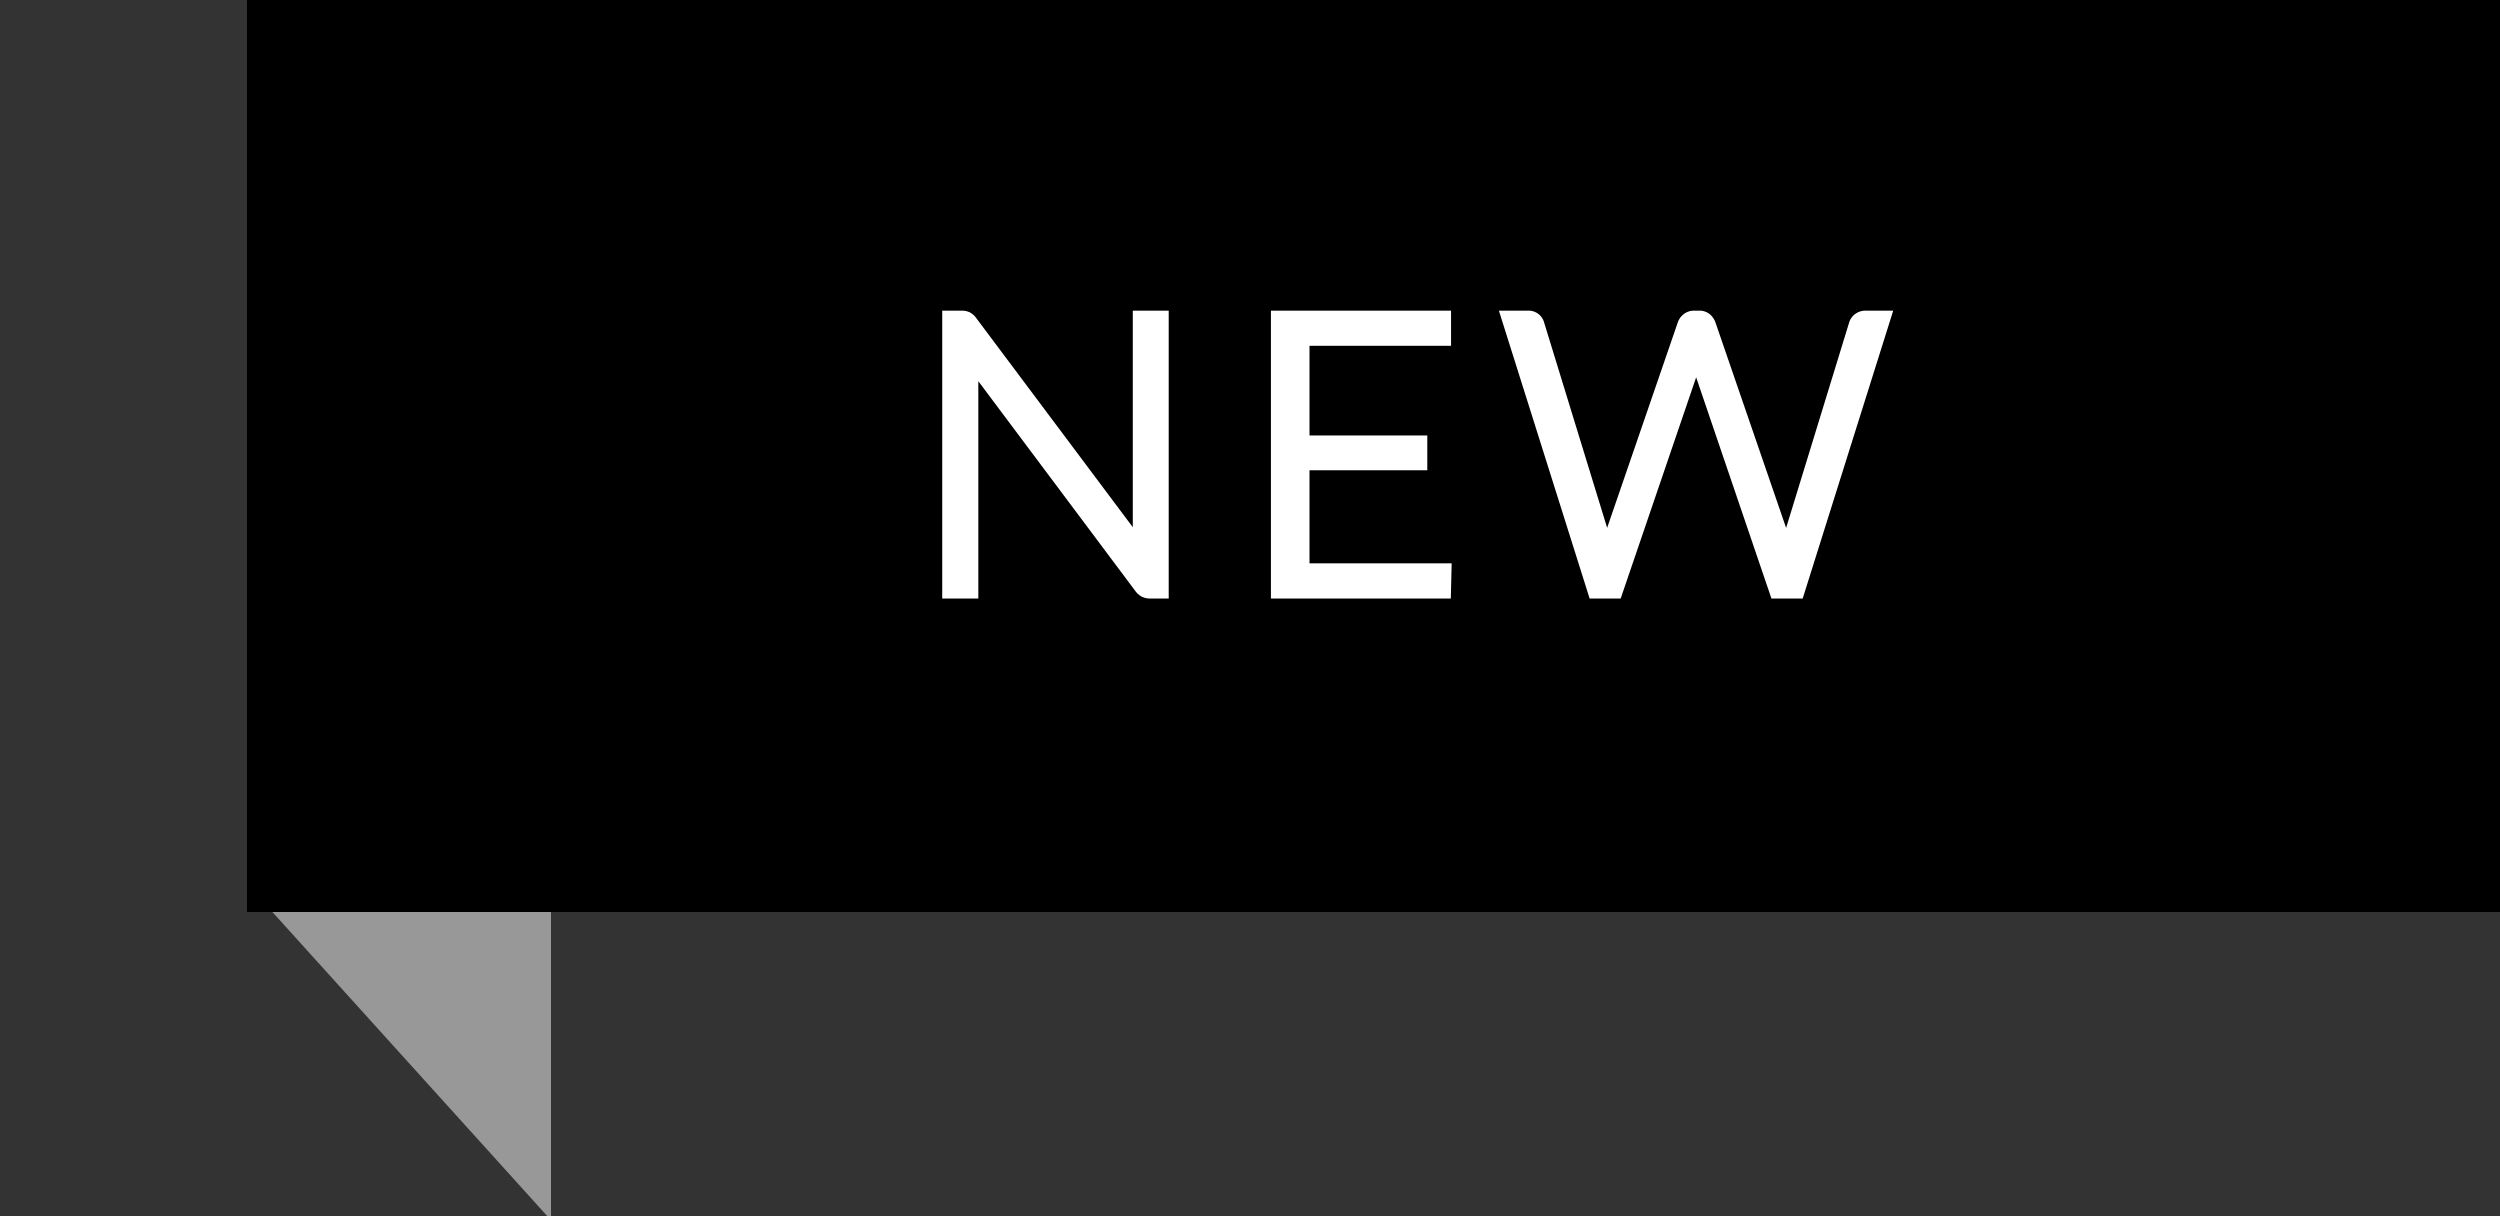
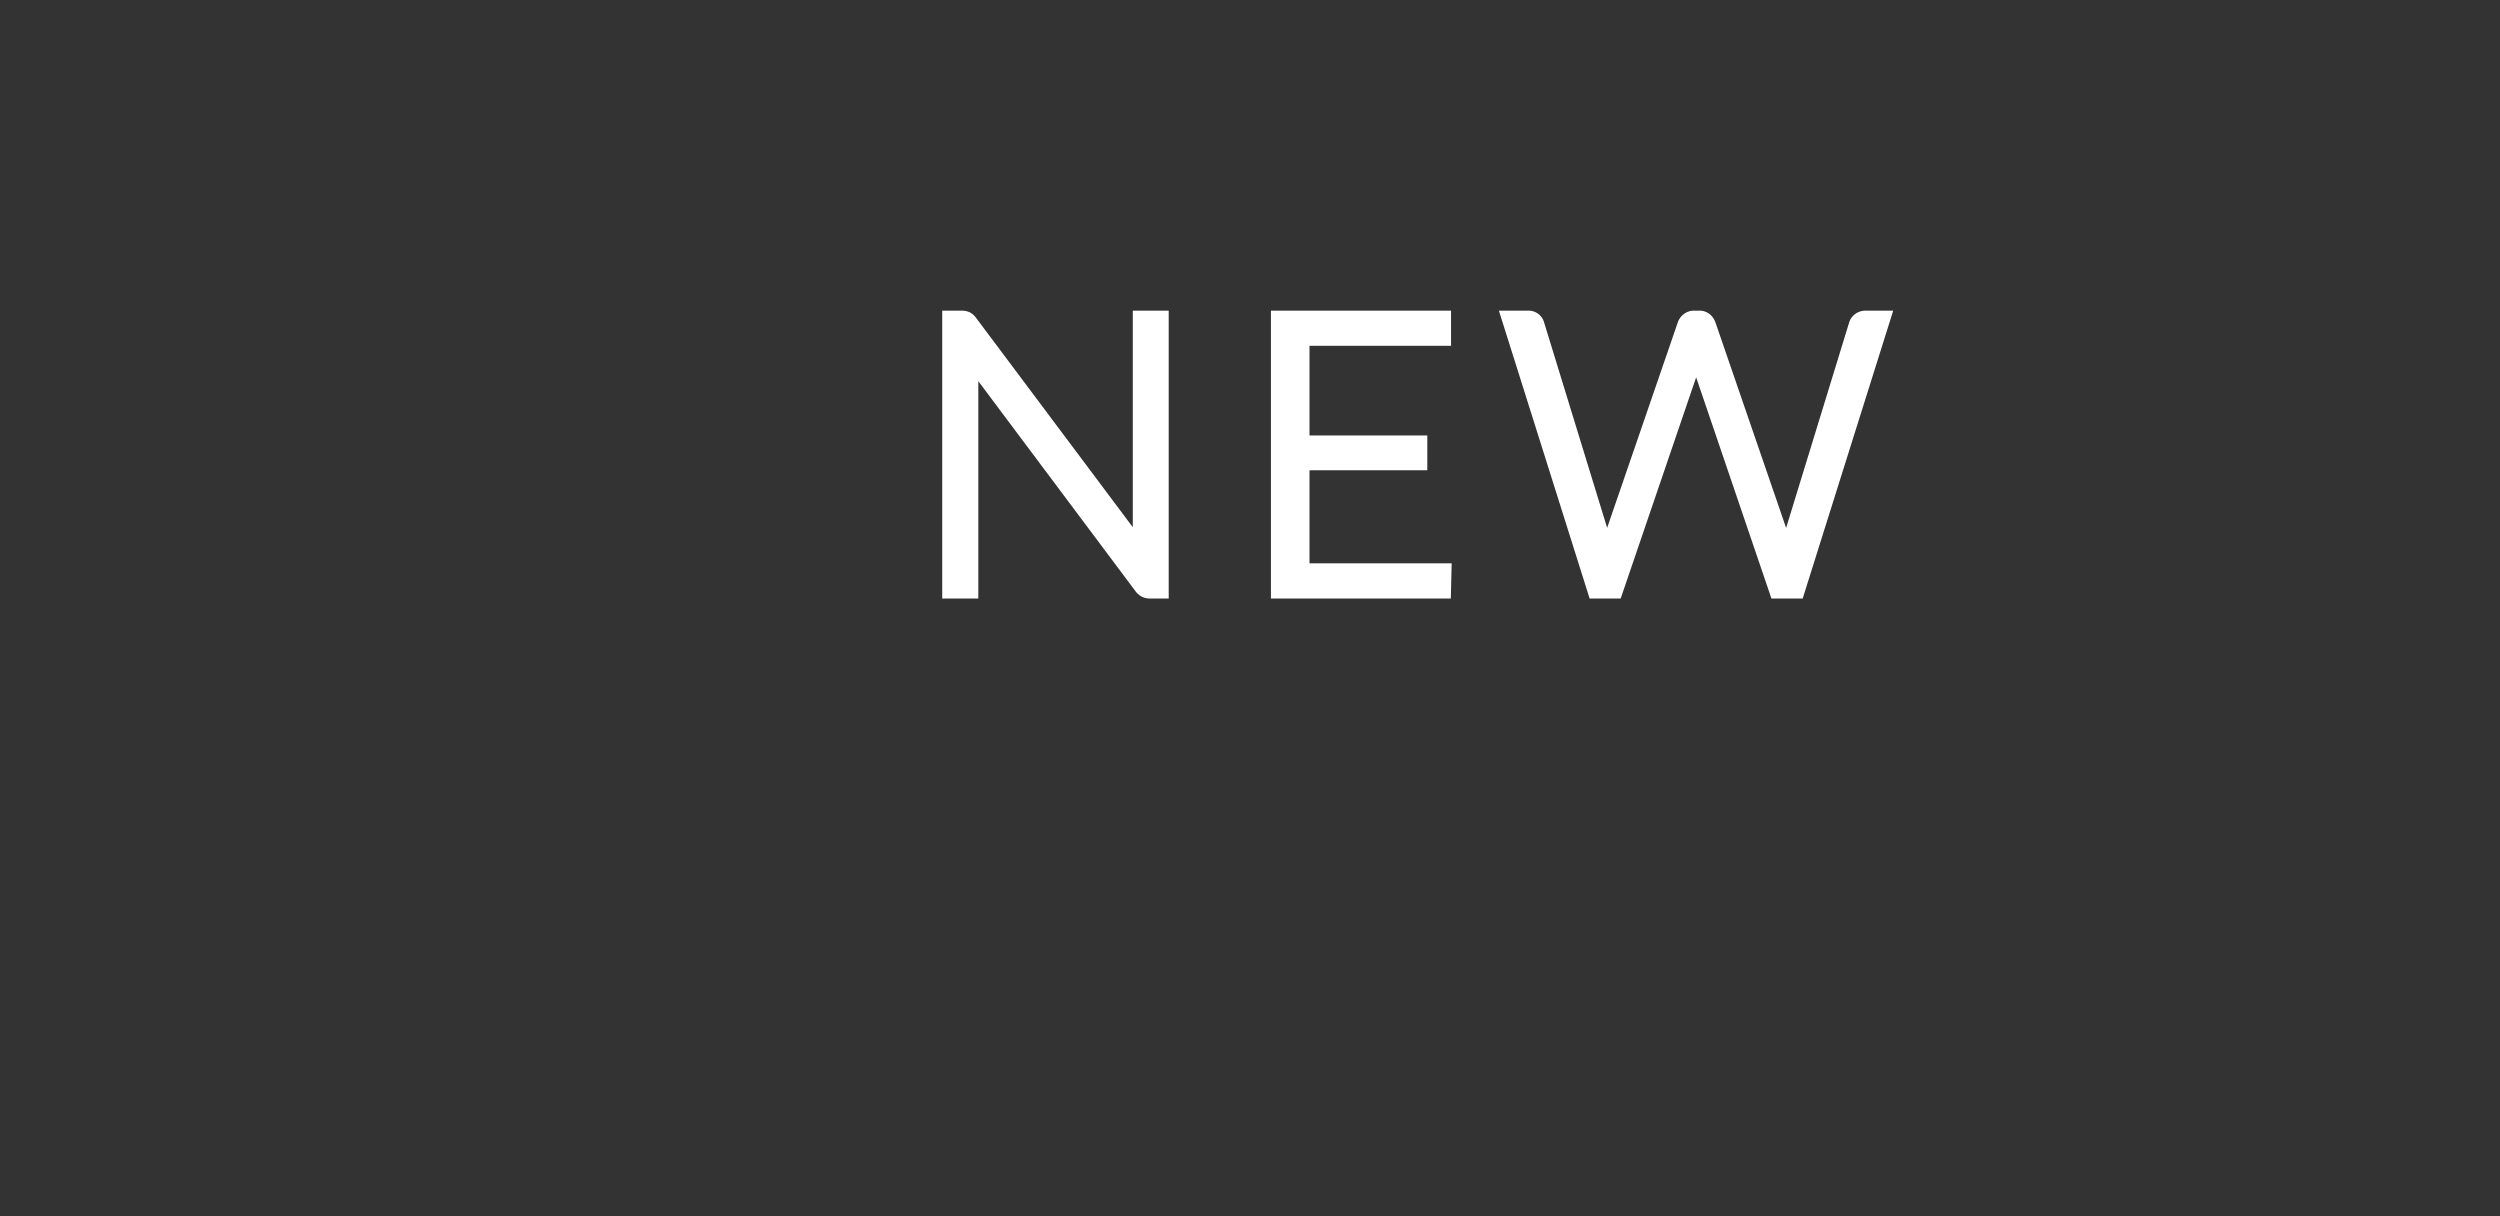
<svg xmlns="http://www.w3.org/2000/svg" width="131.577" height="64" viewBox="0 0 131.577 64">
  <rect x="0" y="0" width="131.577" height="64" fill="#333333" stroke="none" />
  <defs>
    <clipPath id="clip-path">
-       <rect id="長方形_1091" data-name="長方形 1091" width="29" height="16" transform="translate(95 2386)" fill="#fff" />
-     </clipPath>
+       </clipPath>
  </defs>
  <g id="グループ_1645" data-name="グループ 1645" transform="translate(-95 -2338)">
-     <path id="パス_43016" data-name="パス 43016" d="M0,0H118.577V48H0Z" transform="translate(108 2338)" />
    <path id="パス_43504" data-name="パス 43504" d="M13.01-14.15V0h-.48a.457.457,0,0,1-.215-.045A.507.507,0,0,1,12.15-.2L2.96-12.48q.03.3.03.57V0h-.9V-14.15H2.6a.524.524,0,0,1,.215.035.491.491,0,0,1,.165.155L12.15-1.71q-.03-.3-.03-.57V-14.15ZM27.89-.85,27.87,0H19.39V-14.15h8.48v.85H20.42v5.72h6.2v.83h-6.2v5.9Zm23.07-13.3L46.51,0h-.92L41.41-12.28q-.08-.25-.14-.52-.06.27-.14.52L36.94,0h-.91L31.57-14.15h.85a.35.35,0,0,1,.37.27L36.36-2.25q.11.4.2.91.05-.26.1-.485a3.746,3.746,0,0,1,.12-.425l4-11.63a.429.429,0,0,1,.14-.19.372.372,0,0,1,.24-.08h.28a.347.347,0,0,1,.23.075.5.5,0,0,1,.14.2l4,11.63a3.72,3.72,0,0,1,.125.42q.055.23.1.48l.1-.475q.045-.225.095-.425L49.8-13.88a.355.355,0,0,1,.135-.19.393.393,0,0,1,.245-.08Z" transform="translate(143 2369)" fill="#fff" stroke="#fff" stroke-width="1" />
    <g id="マスクグループ_53" data-name="マスクグループ 53" clip-path="url(#clip-path)">
-       <path id="パス_43015" data-name="パス 43015" d="M7492,2274.052h26.657L7508,2303.221l-16-17.7Z" transform="translate(-7384 99)" fill="#989898" />
-     </g>
+       </g>
  </g>
</svg>